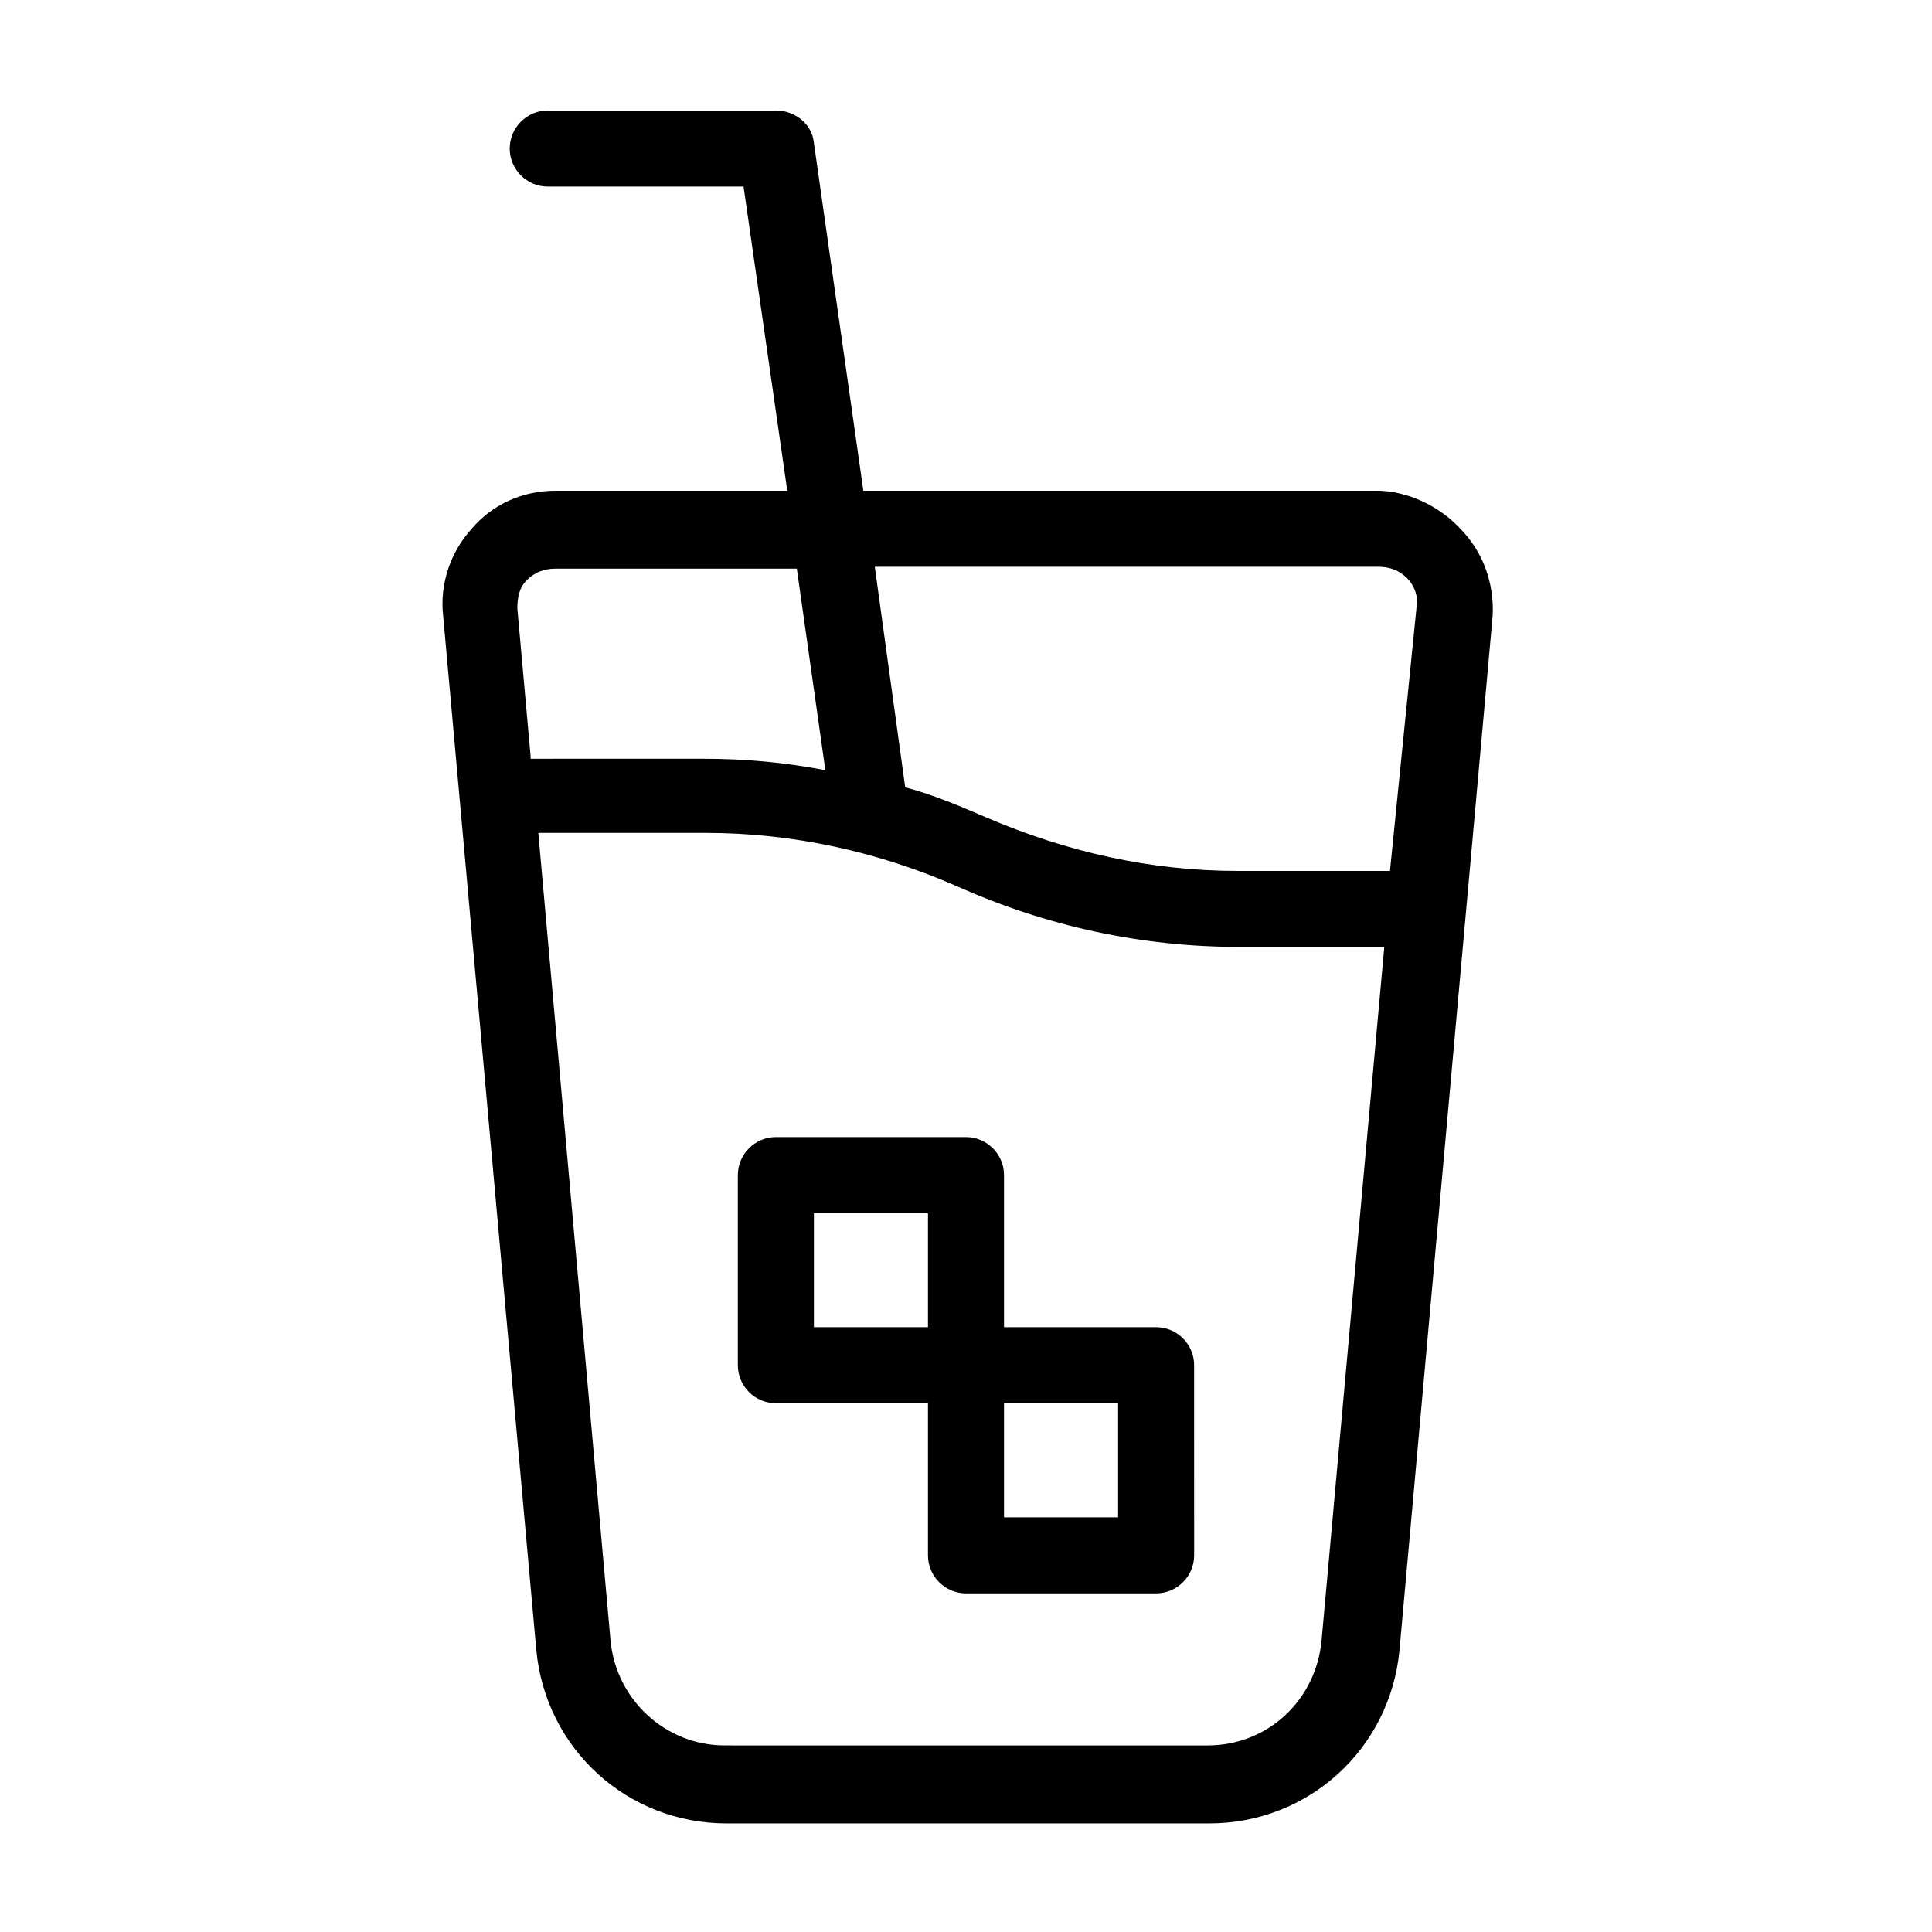
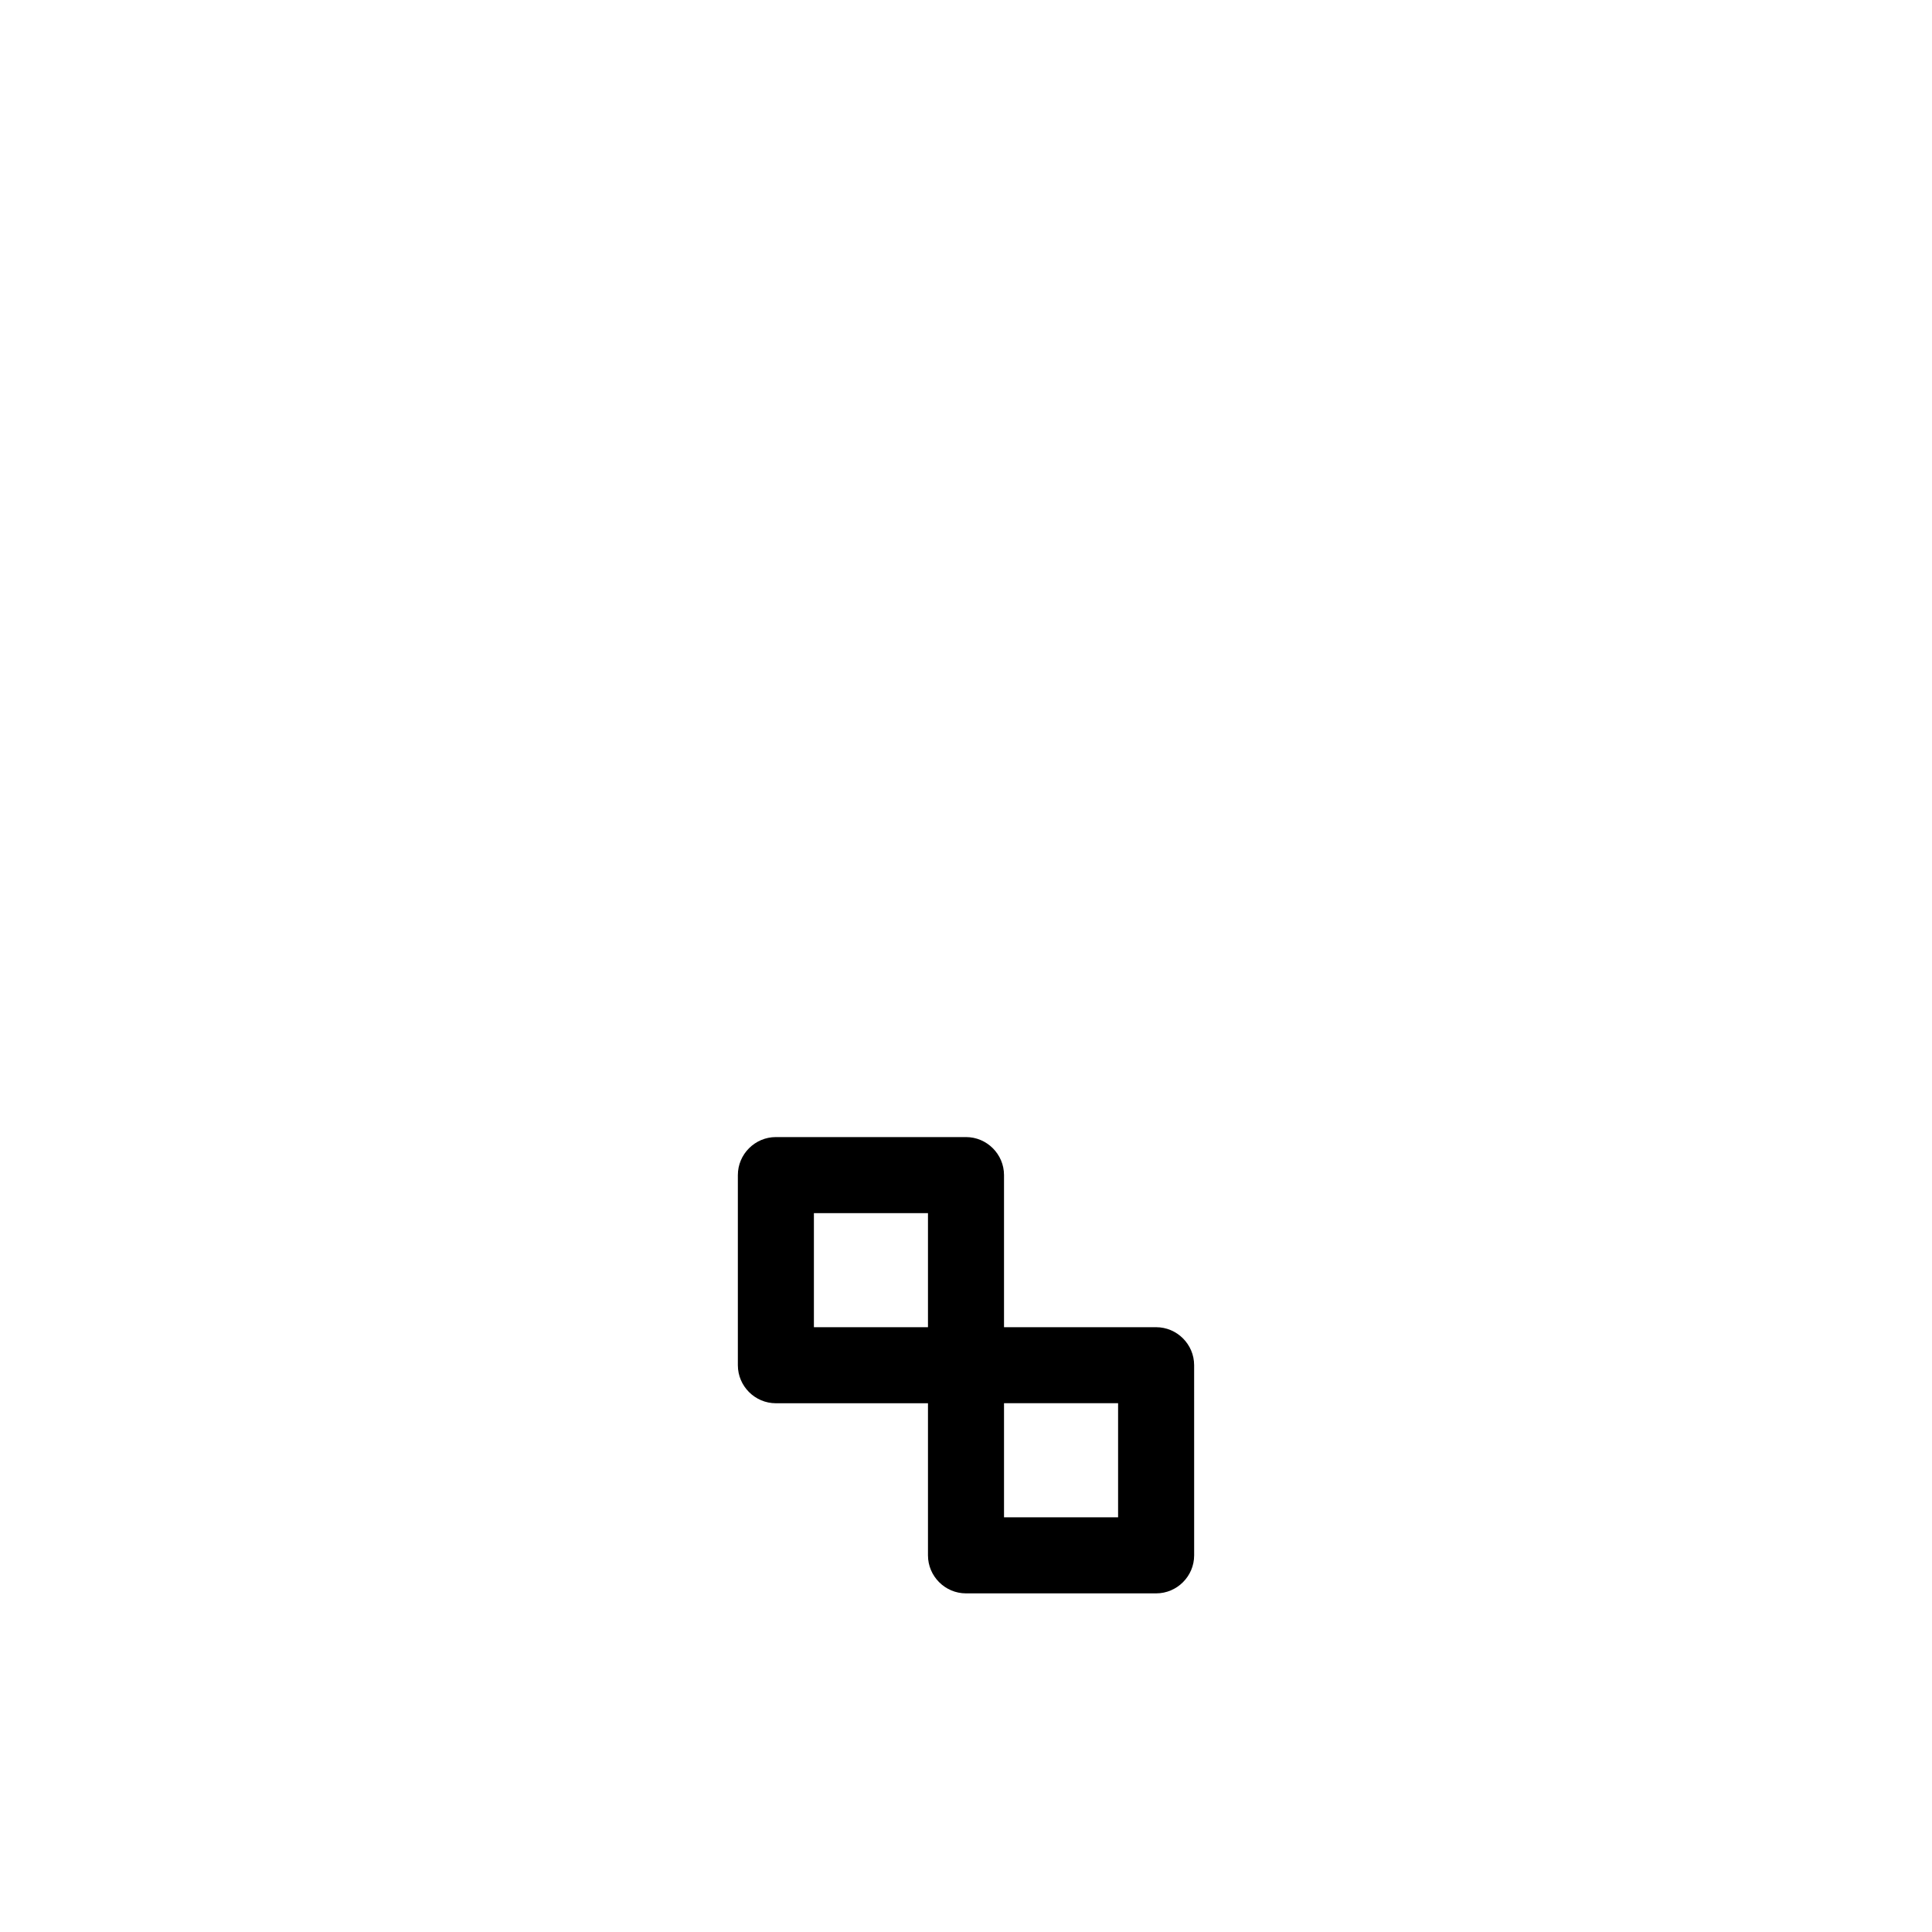
<svg xmlns="http://www.w3.org/2000/svg" fill="#000000" width="800px" height="800px" version="1.1" viewBox="144 144 512 512">
  <g>
    <path d="m450.38 495.72h-40.305v-40.305c0-5.543-4.535-10.078-10.078-10.078h-50.379c-5.543 0-10.078 4.535-10.078 10.078v50.383c0 5.543 4.535 10.078 10.078 10.078h40.305v40.305c0 5.543 4.535 10.078 10.078 10.078h50.383c5.543 0 10.078-4.535 10.078-10.078l-0.004-50.387c0-5.539-4.535-10.074-10.078-10.074zm-60.457 0h-30.23v-30.23h30.23zm50.383 50.379h-30.23v-30.23h30.23z" />
-     <path d="m530.99 284.12c-5.543-6.047-14.105-10.078-22.168-10.078h-136.03l-13.098-92.195c-0.504-5.039-5.039-8.566-10.078-8.566l-60.457 0.004c-5.543 0-10.078 4.535-10.078 10.078s4.535 10.078 10.078 10.078h51.891l11.586 80.609-61.461-0.004c-8.566 0-16.625 3.527-22.168 10.078-5.543 6.047-8.566 14.609-7.559 23.176l24.688 274.07c2.519 26.199 24.184 45.848 50.383 45.848h127.97c26.199 0 47.863-19.648 50.383-45.848l24.688-274.07c0.5-8.566-2.523-17.133-8.57-23.18zm-246.36 60.457-3.527-39.297c0-3.023 0.504-5.543 2.519-7.559 2.016-2.016 4.535-3.023 7.559-3.023h63.984l7.559 53.402c-10.578-2.016-21.16-3.023-32.242-3.023l-45.852 0.004zm209.59 234.27c-1.512 15.617-14.105 27.711-30.23 27.711l-127.96-0.004c-15.617 0-28.719-12.09-30.23-27.711l-19.145-214.12h44.336c23.176 0 45.848 5.039 66.504 14.105 23.68 10.578 48.871 16.121 75.066 16.121l38.289 0.004zm18.137-204.04h-40.305c-23.176 0-45.344-5.039-66.504-14.105-7.055-3.023-14.105-6.047-21.664-8.062l-8.059-58.441h133.51c3.023 0 5.543 1.008 7.559 3.023 2.016 2.016 3.023 5.039 2.519 7.559z" />
  </g>
</svg>